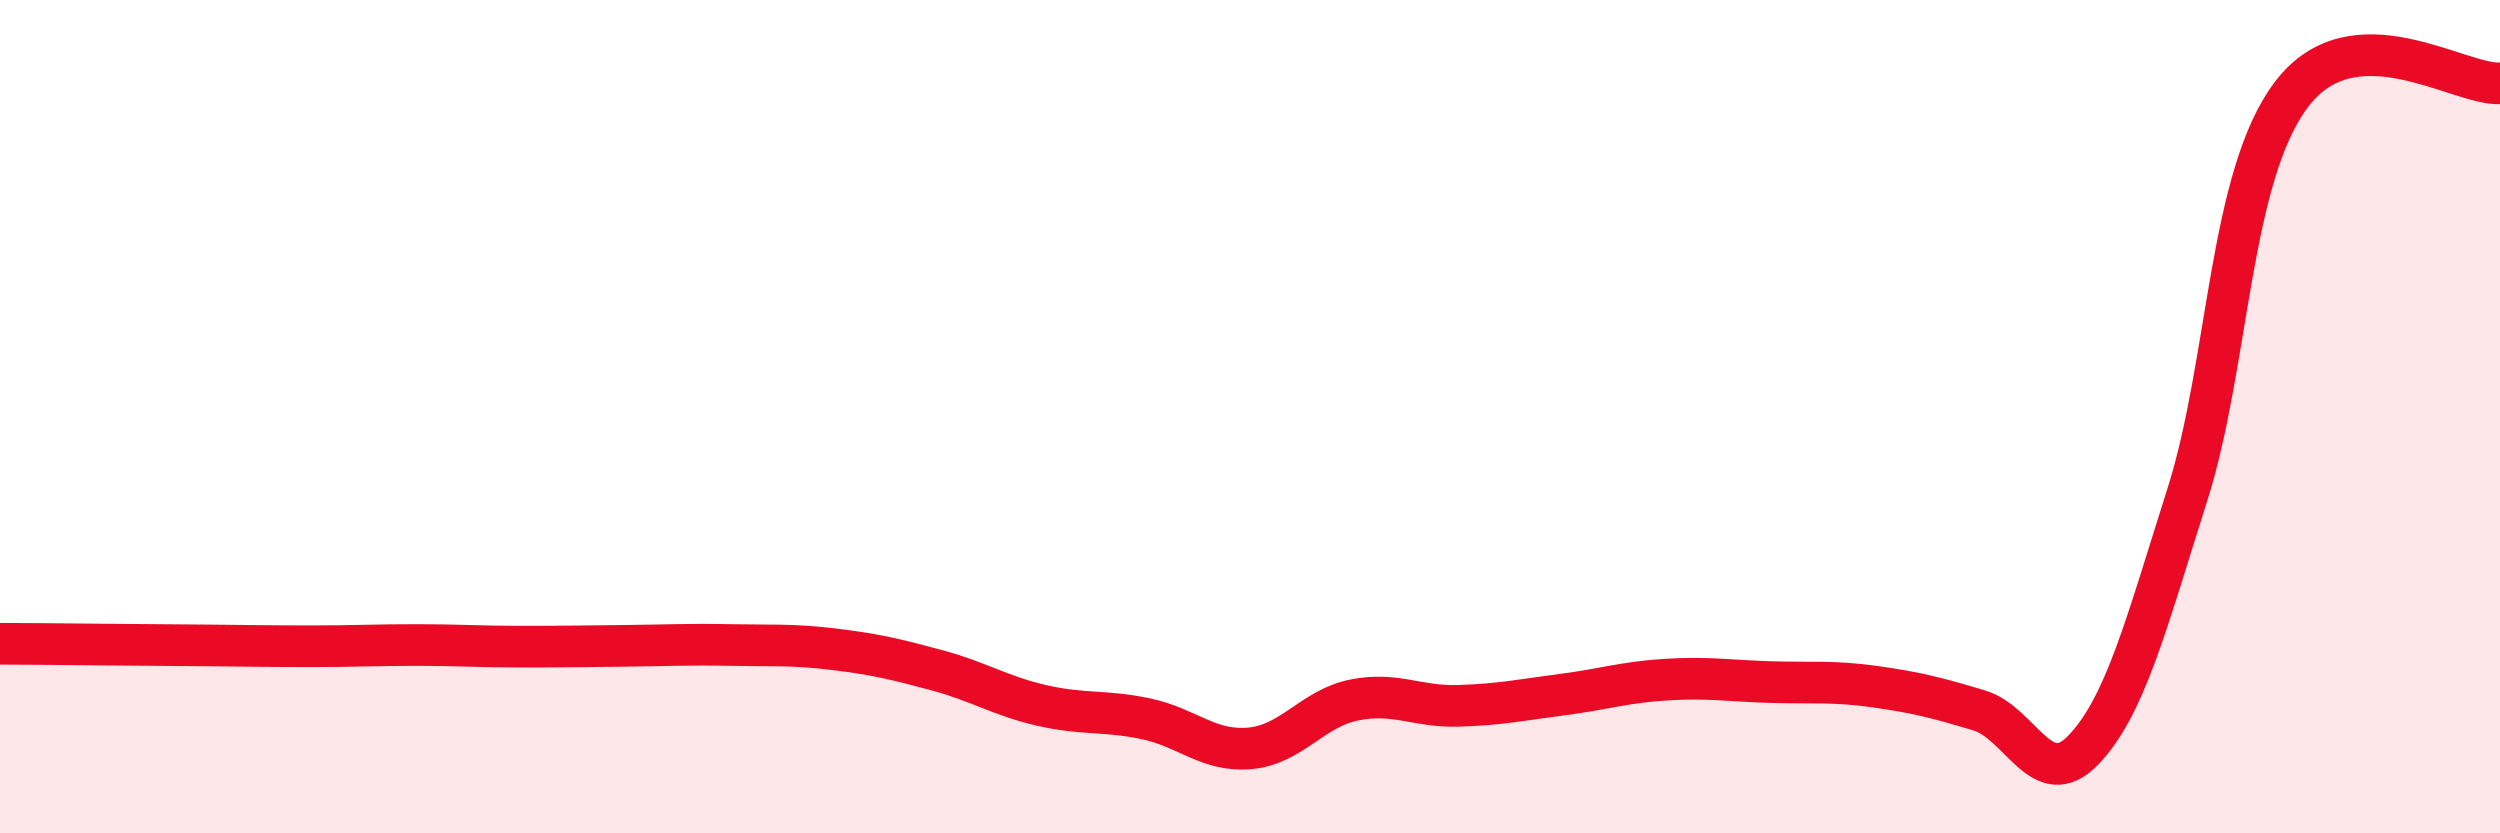
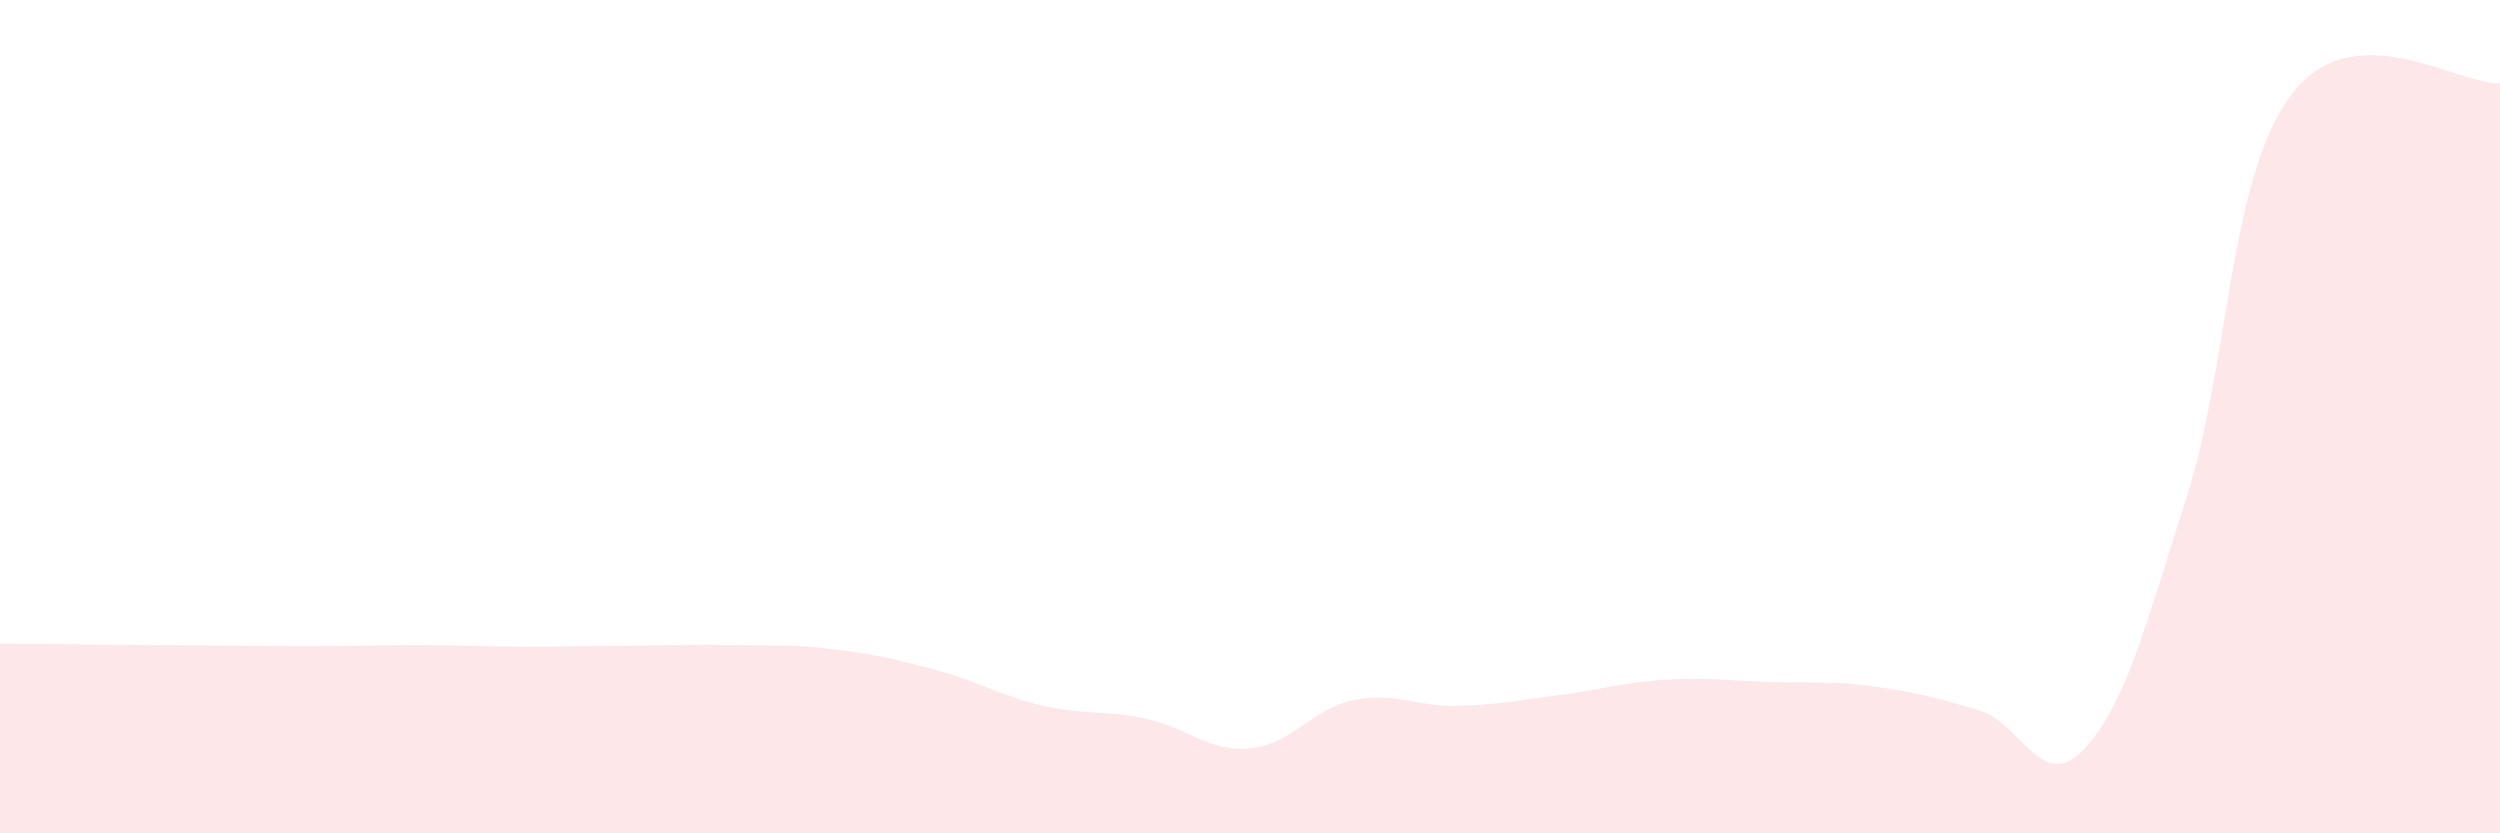
<svg xmlns="http://www.w3.org/2000/svg" width="60" height="20" viewBox="0 0 60 20">
  <path d="M 0,15.45 C 0.5,15.45 1.5,15.46 2.5,15.47 C 3.5,15.48 4,15.48 5,15.49 C 6,15.5 6.5,15.51 7.5,15.51 C 8.5,15.51 9,15.48 10,15.48 C 11,15.48 11.5,15.52 12.5,15.52 C 13.5,15.52 14,15.51 15,15.5 C 16,15.49 16.5,15.46 17.5,15.48 C 18.5,15.5 19,15.46 20,15.58 C 21,15.7 21.5,15.82 22.5,16.09 C 23.5,16.36 24,16.7 25,16.93 C 26,17.16 26.5,17.04 27.5,17.25 C 28.5,17.46 29,18.05 30,17.96 C 31,17.87 31.5,17 32.5,16.8 C 33.5,16.6 34,16.97 35,16.94 C 36,16.91 36.5,16.8 37.5,16.67 C 38.5,16.54 39,16.37 40,16.31 C 41,16.25 41.5,16.34 42.5,16.37 C 43.5,16.4 44,16.34 45,16.48 C 46,16.62 46.5,16.75 47.5,17.05 C 48.5,17.35 49,19.04 50,18 C 51,16.96 51.5,15.01 52.5,11.86 C 53.5,8.71 53.5,4.23 55,2.26 C 56.5,0.29 59,2.05 60,2L60 20L0 20Z" fill="#EB0A25" opacity="0.1" stroke-linecap="round" stroke-linejoin="round" />
-   <path d="M 0,15.45 C 0.5,15.45 1.5,15.46 2.5,15.47 C 3.5,15.48 4,15.48 5,15.49 C 6,15.5 6.5,15.51 7.5,15.51 C 8.5,15.51 9,15.48 10,15.48 C 11,15.48 11.5,15.52 12.5,15.52 C 13.5,15.52 14,15.51 15,15.5 C 16,15.49 16.5,15.46 17.5,15.48 C 18.5,15.5 19,15.46 20,15.58 C 21,15.7 21.5,15.82 22.5,16.09 C 23.5,16.36 24,16.7 25,16.93 C 26,17.16 26.5,17.04 27.5,17.25 C 28.5,17.46 29,18.05 30,17.96 C 31,17.87 31.5,17 32.5,16.8 C 33.5,16.6 34,16.97 35,16.94 C 36,16.91 36.5,16.8 37.5,16.67 C 38.5,16.54 39,16.37 40,16.31 C 41,16.25 41.5,16.34 42.5,16.37 C 43.5,16.4 44,16.34 45,16.48 C 46,16.62 46.5,16.75 47.5,17.05 C 48.5,17.35 49,19.04 50,18 C 51,16.96 51.5,15.01 52.5,11.86 C 53.5,8.71 53.5,4.23 55,2.26 C 56.5,0.29 59,2.05 60,2" stroke="#EB0A25" stroke-width="1" fill="none" stroke-linecap="round" stroke-linejoin="round" />
</svg>